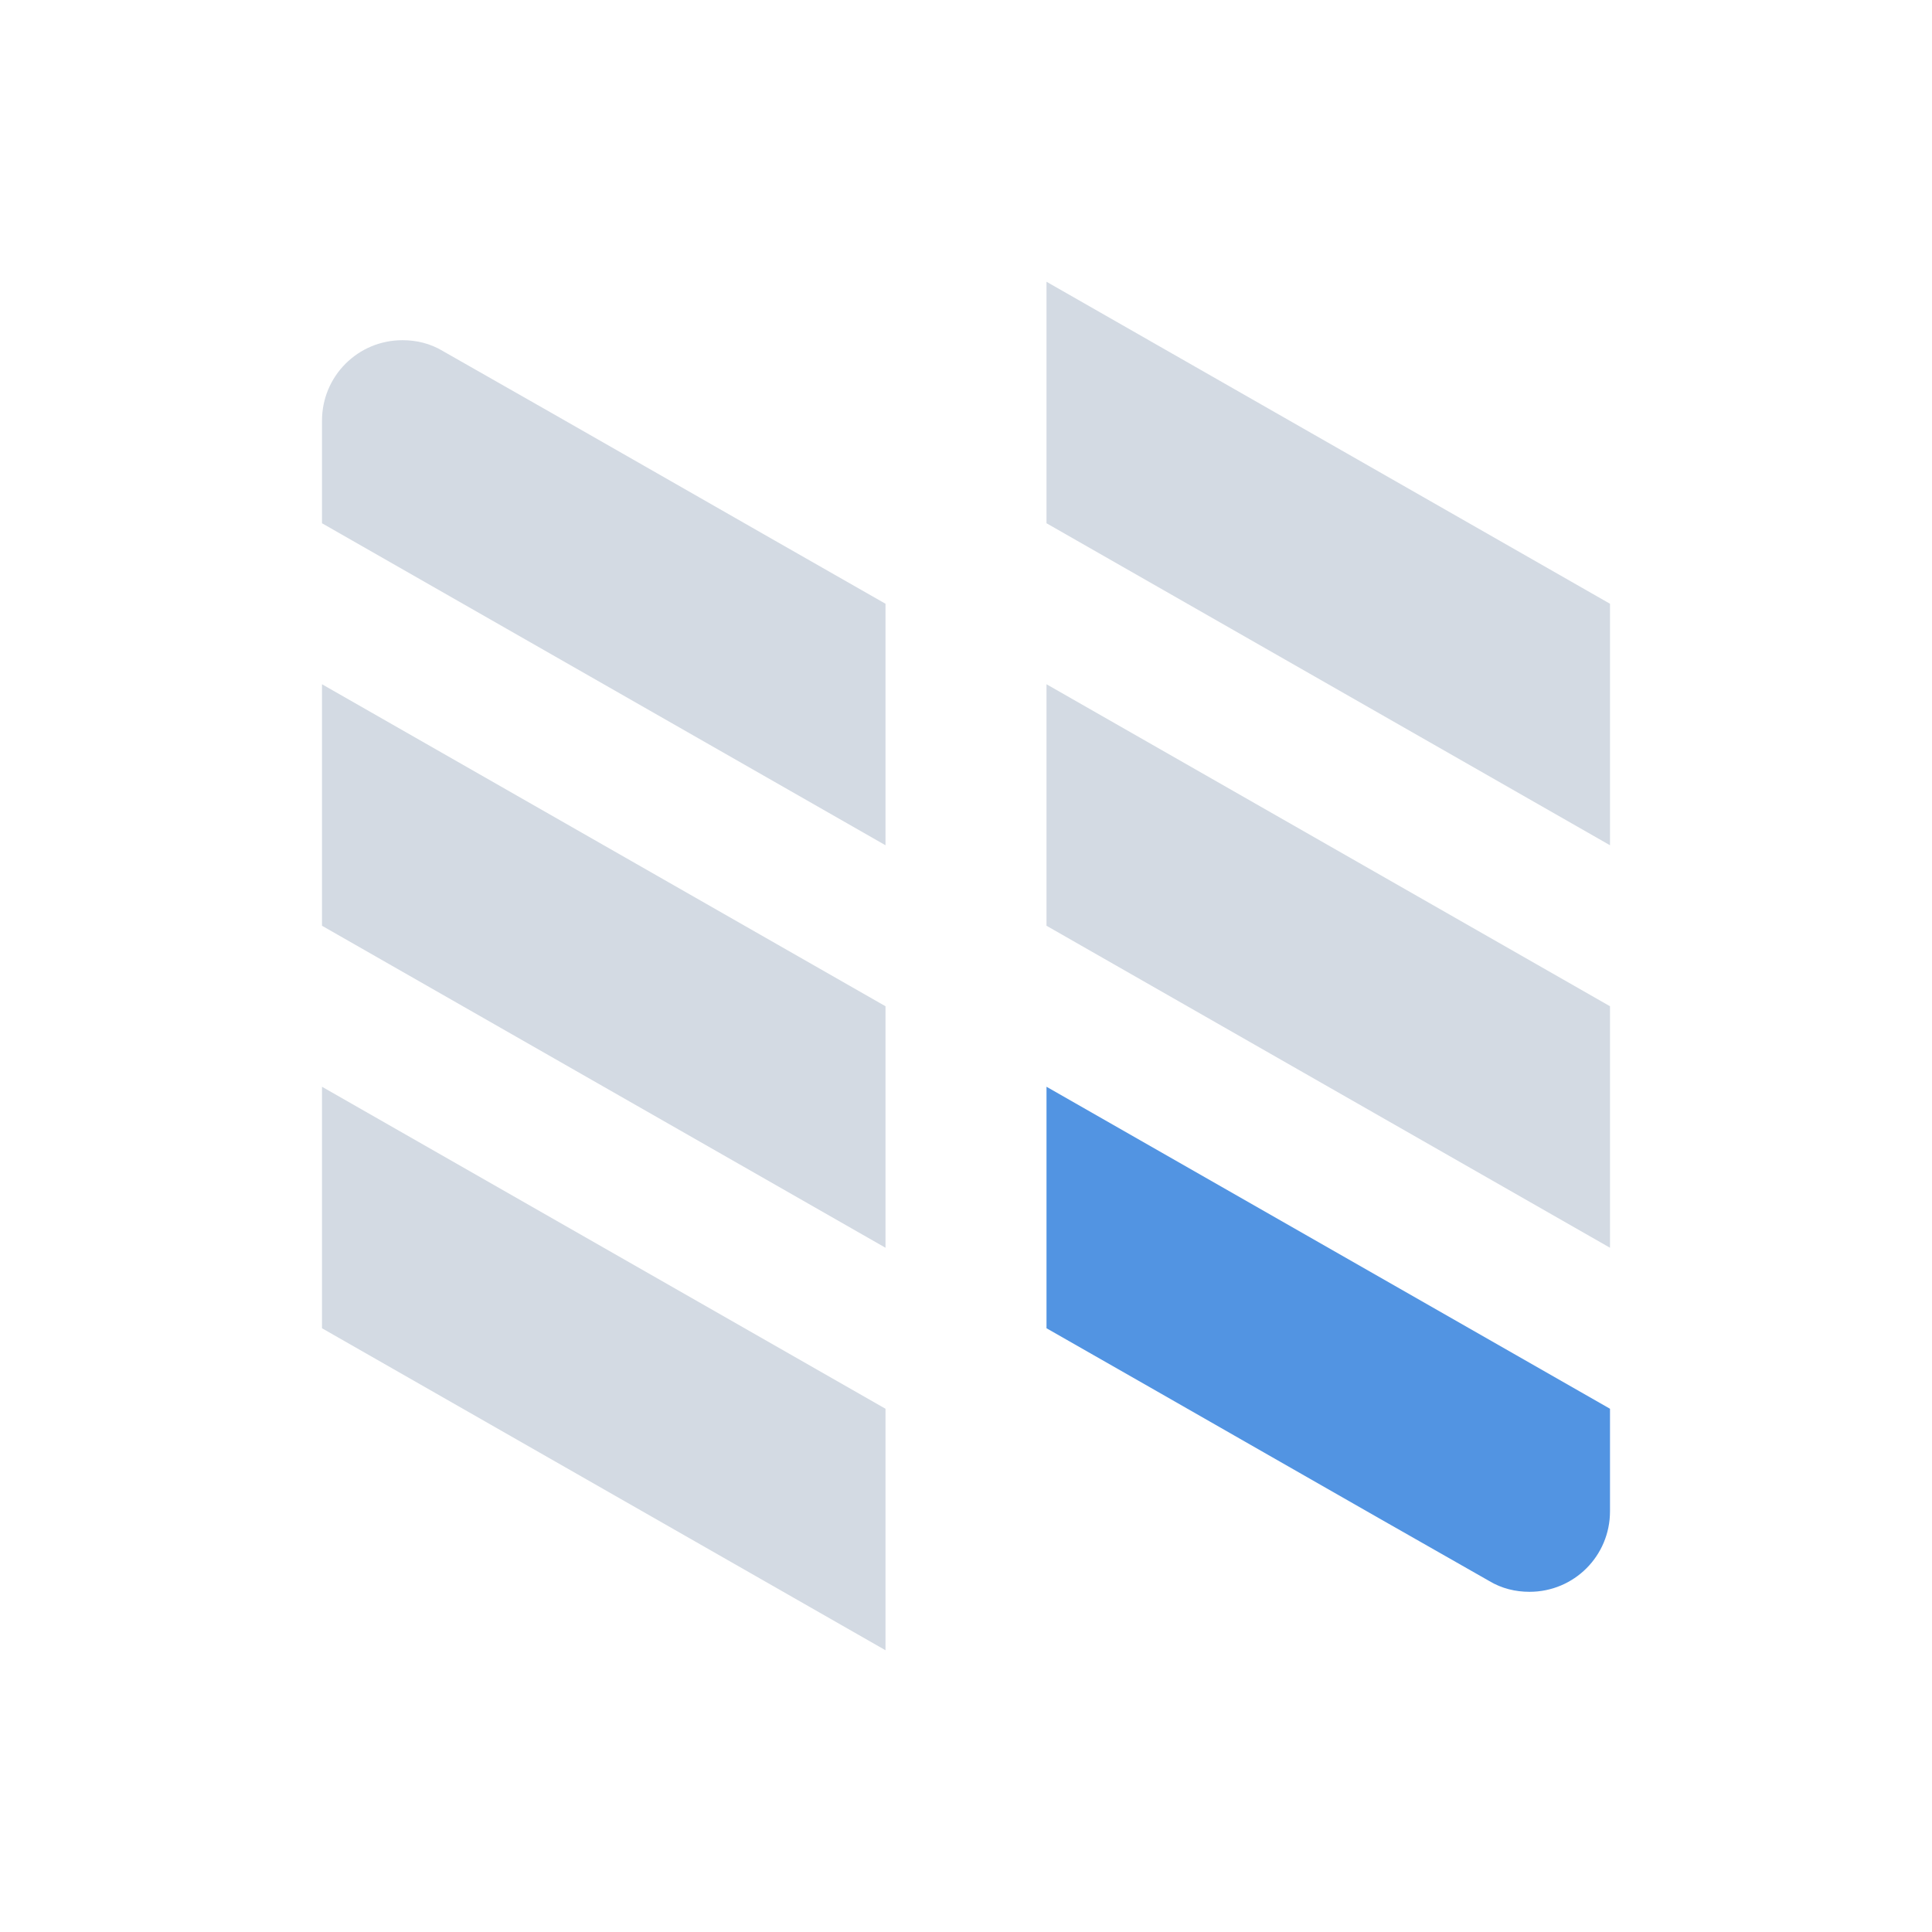
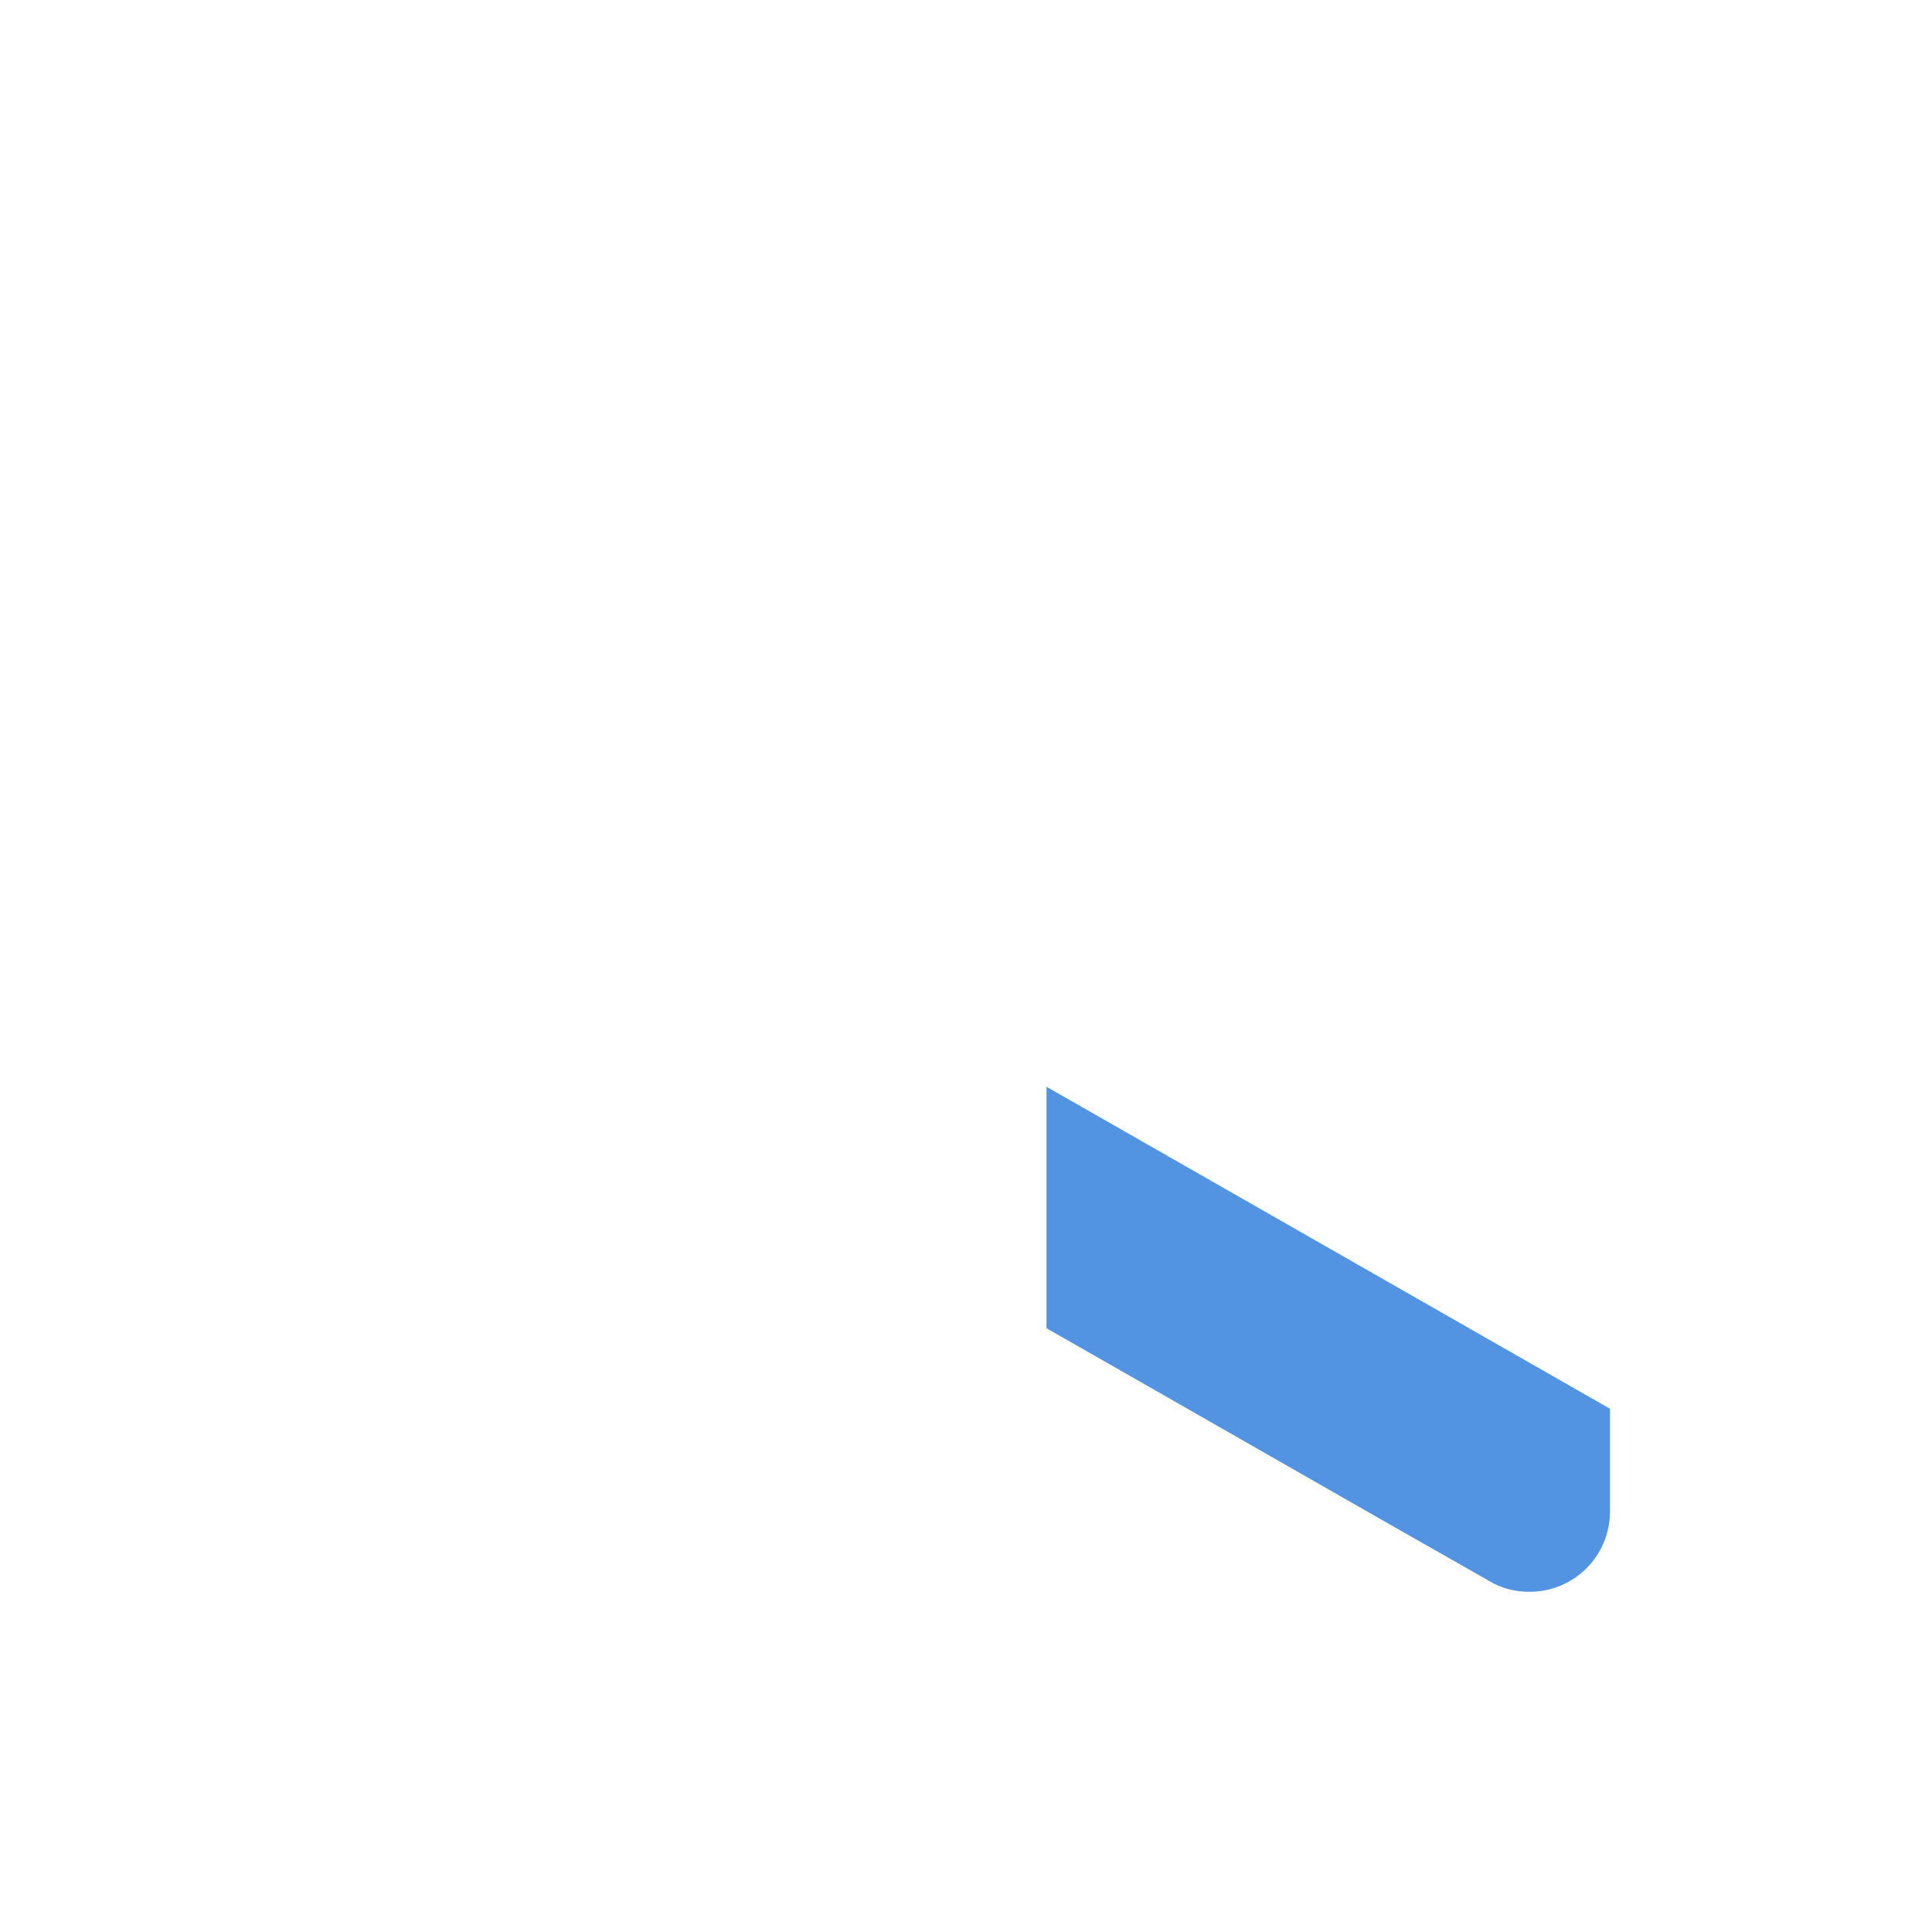
<svg xmlns="http://www.w3.org/2000/svg" width="12pt" height="12pt" version="1.1" viewBox="0 0 12 12">
  <g>
-     <path style="fill-rule:evenodd;fill:rgb(82.745%,85.49%,89.02%)" d="M 6.5 1.75 L 6.5 3.25 L 10 5.25 L 10 3.75 Z M 2.5 2.113 C 2.223 2.113 2 2.336 2 2.613 L 2 3.25 L 5.5 5.25 L 5.5 3.75 C 4.582 3.227 3.664 2.699 2.75 2.18 C 2.672 2.133 2.586 2.113 2.5 2.113 Z M 2 4.25 L 2 5.75 L 5.5 7.75 L 5.5 6.25 Z M 6.5 4.25 L 6.5 5.75 L 10 7.75 L 10 6.25 Z M 2 6.75 L 2 8.25 L 5.5 10.25 L 5.5 8.75 Z M 2 6.75" />
    <path style="fill-rule:evenodd;fill:rgb(32.157%,58.039%,88.627%)" d="M 6.5 6.75 L 6.5 8.25 C 7.418 8.773 8.336 9.301 9.25 9.82 C 9.328 9.867 9.414 9.887 9.5 9.887 C 9.777 9.887 10 9.664 10 9.387 L 10 8.75 Z M 6.5 6.75" />
  </g>
</svg>